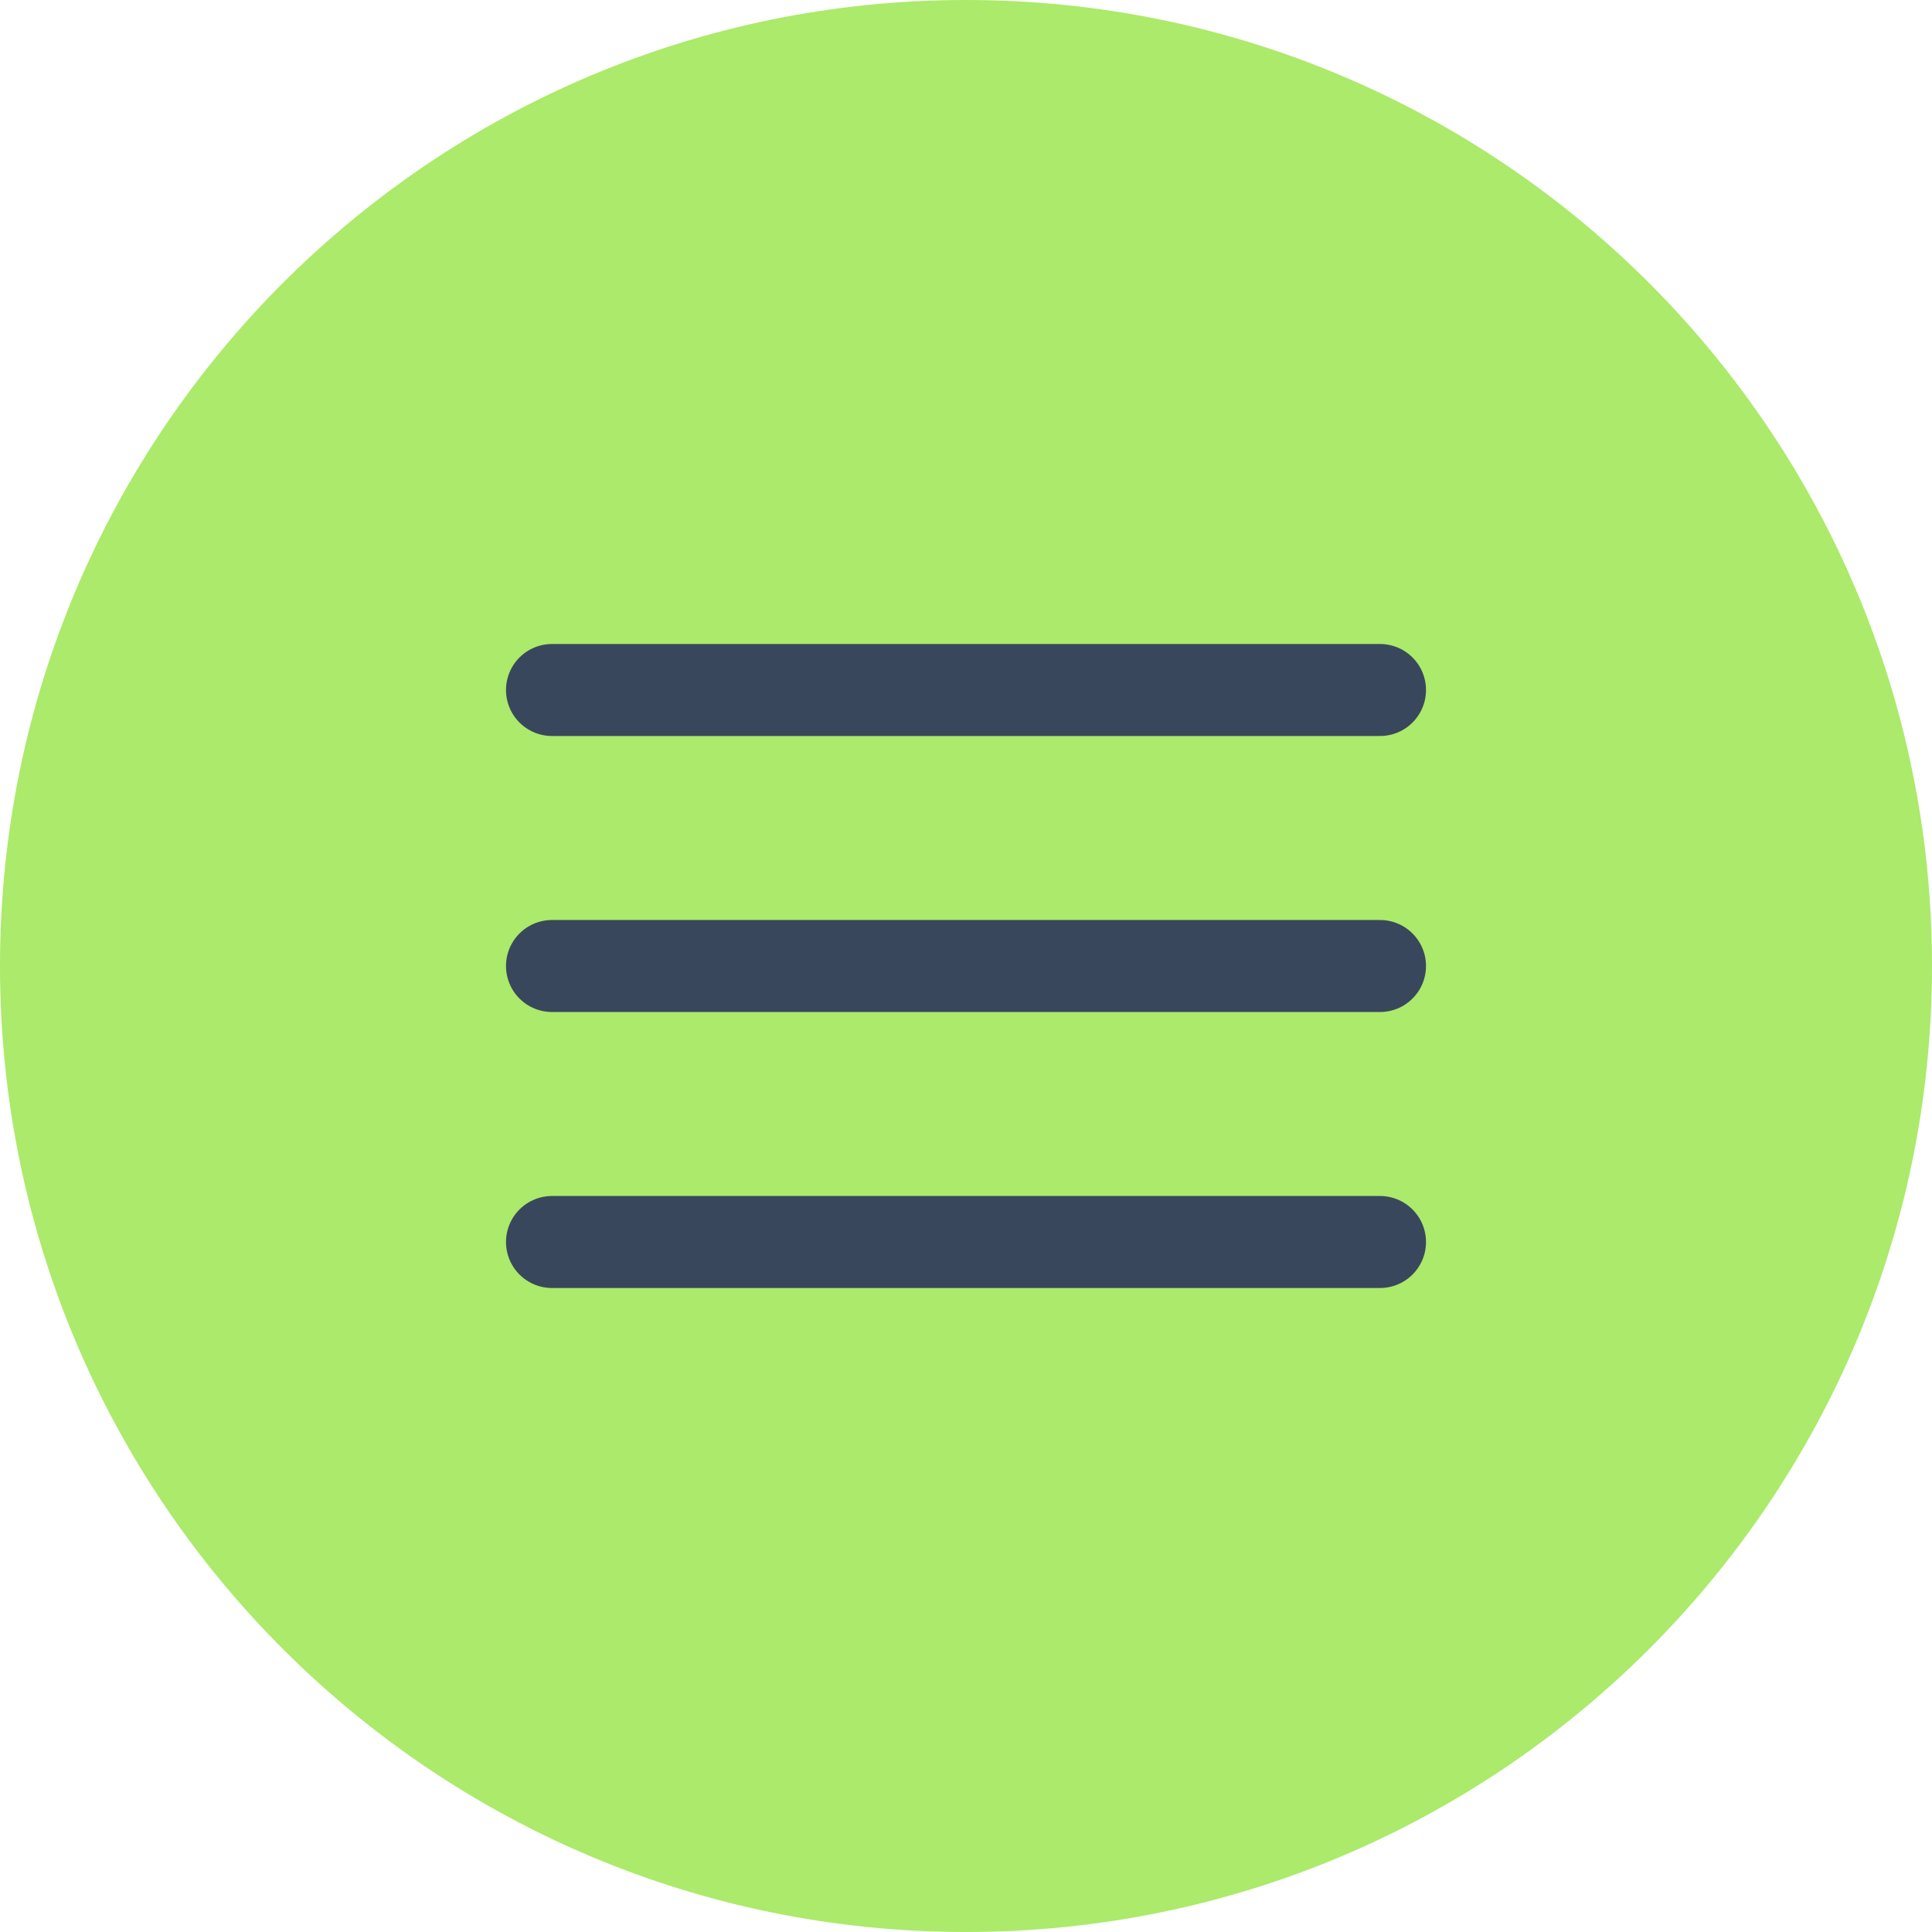
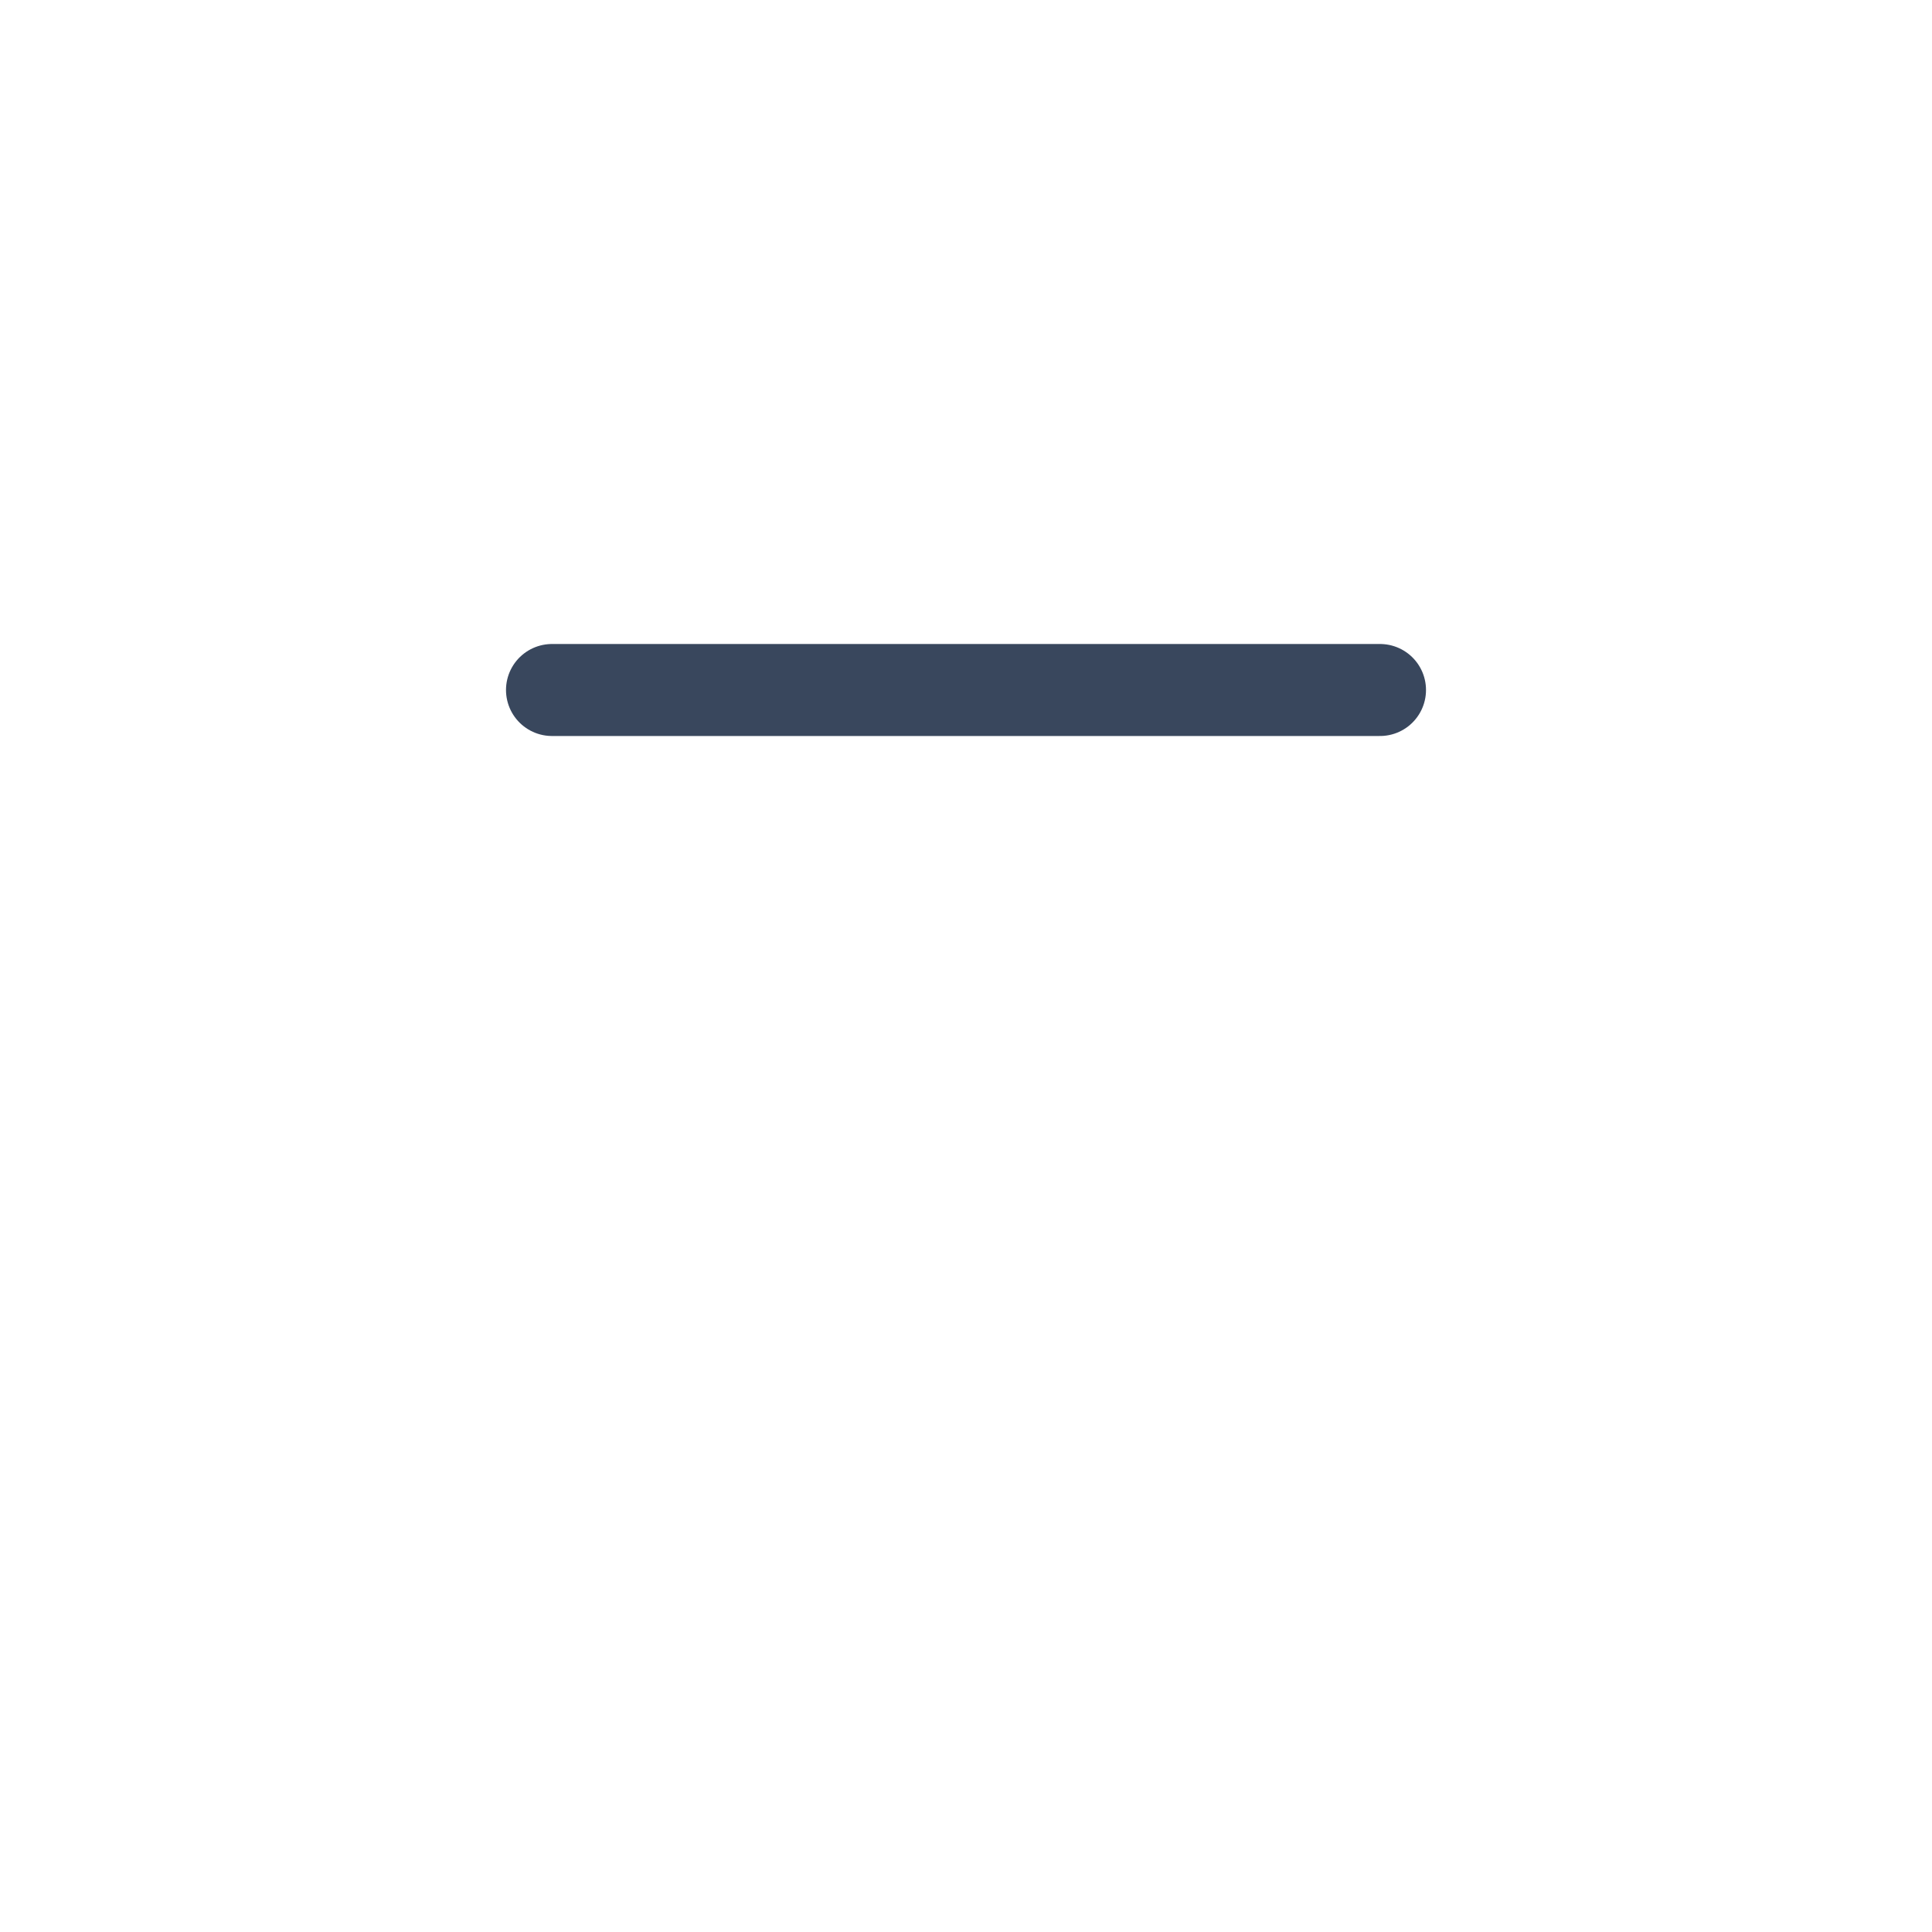
<svg xmlns="http://www.w3.org/2000/svg" width="42" height="42" viewBox="0 0 42 42" fill="none">
  <g clip-path="url(#clip0_97_246)">
-     <path d="M21 42C32.598 42 42 32.598 42 21C42 9.402 32.598 0 21 0C9.402 0 0 9.402 0 21C0 32.598 9.402 42 21 42Z" fill="#ABEA6A" />
-     <path d="M12 21H30" stroke="#39475D" stroke-width="2" stroke-linecap="round" stroke-linejoin="round" />
    <path d="M12 15H30" stroke="#39475D" stroke-width="2" stroke-linecap="round" stroke-linejoin="round" />
-     <path d="M12 27H30" stroke="#39475D" stroke-width="2" stroke-linecap="round" stroke-linejoin="round" />
  </g>
  <defs>
    <clipPath id="clip0_97_246">
      <rect width="42" height="42" fill="white" />
    </clipPath>
  </defs>
</svg>